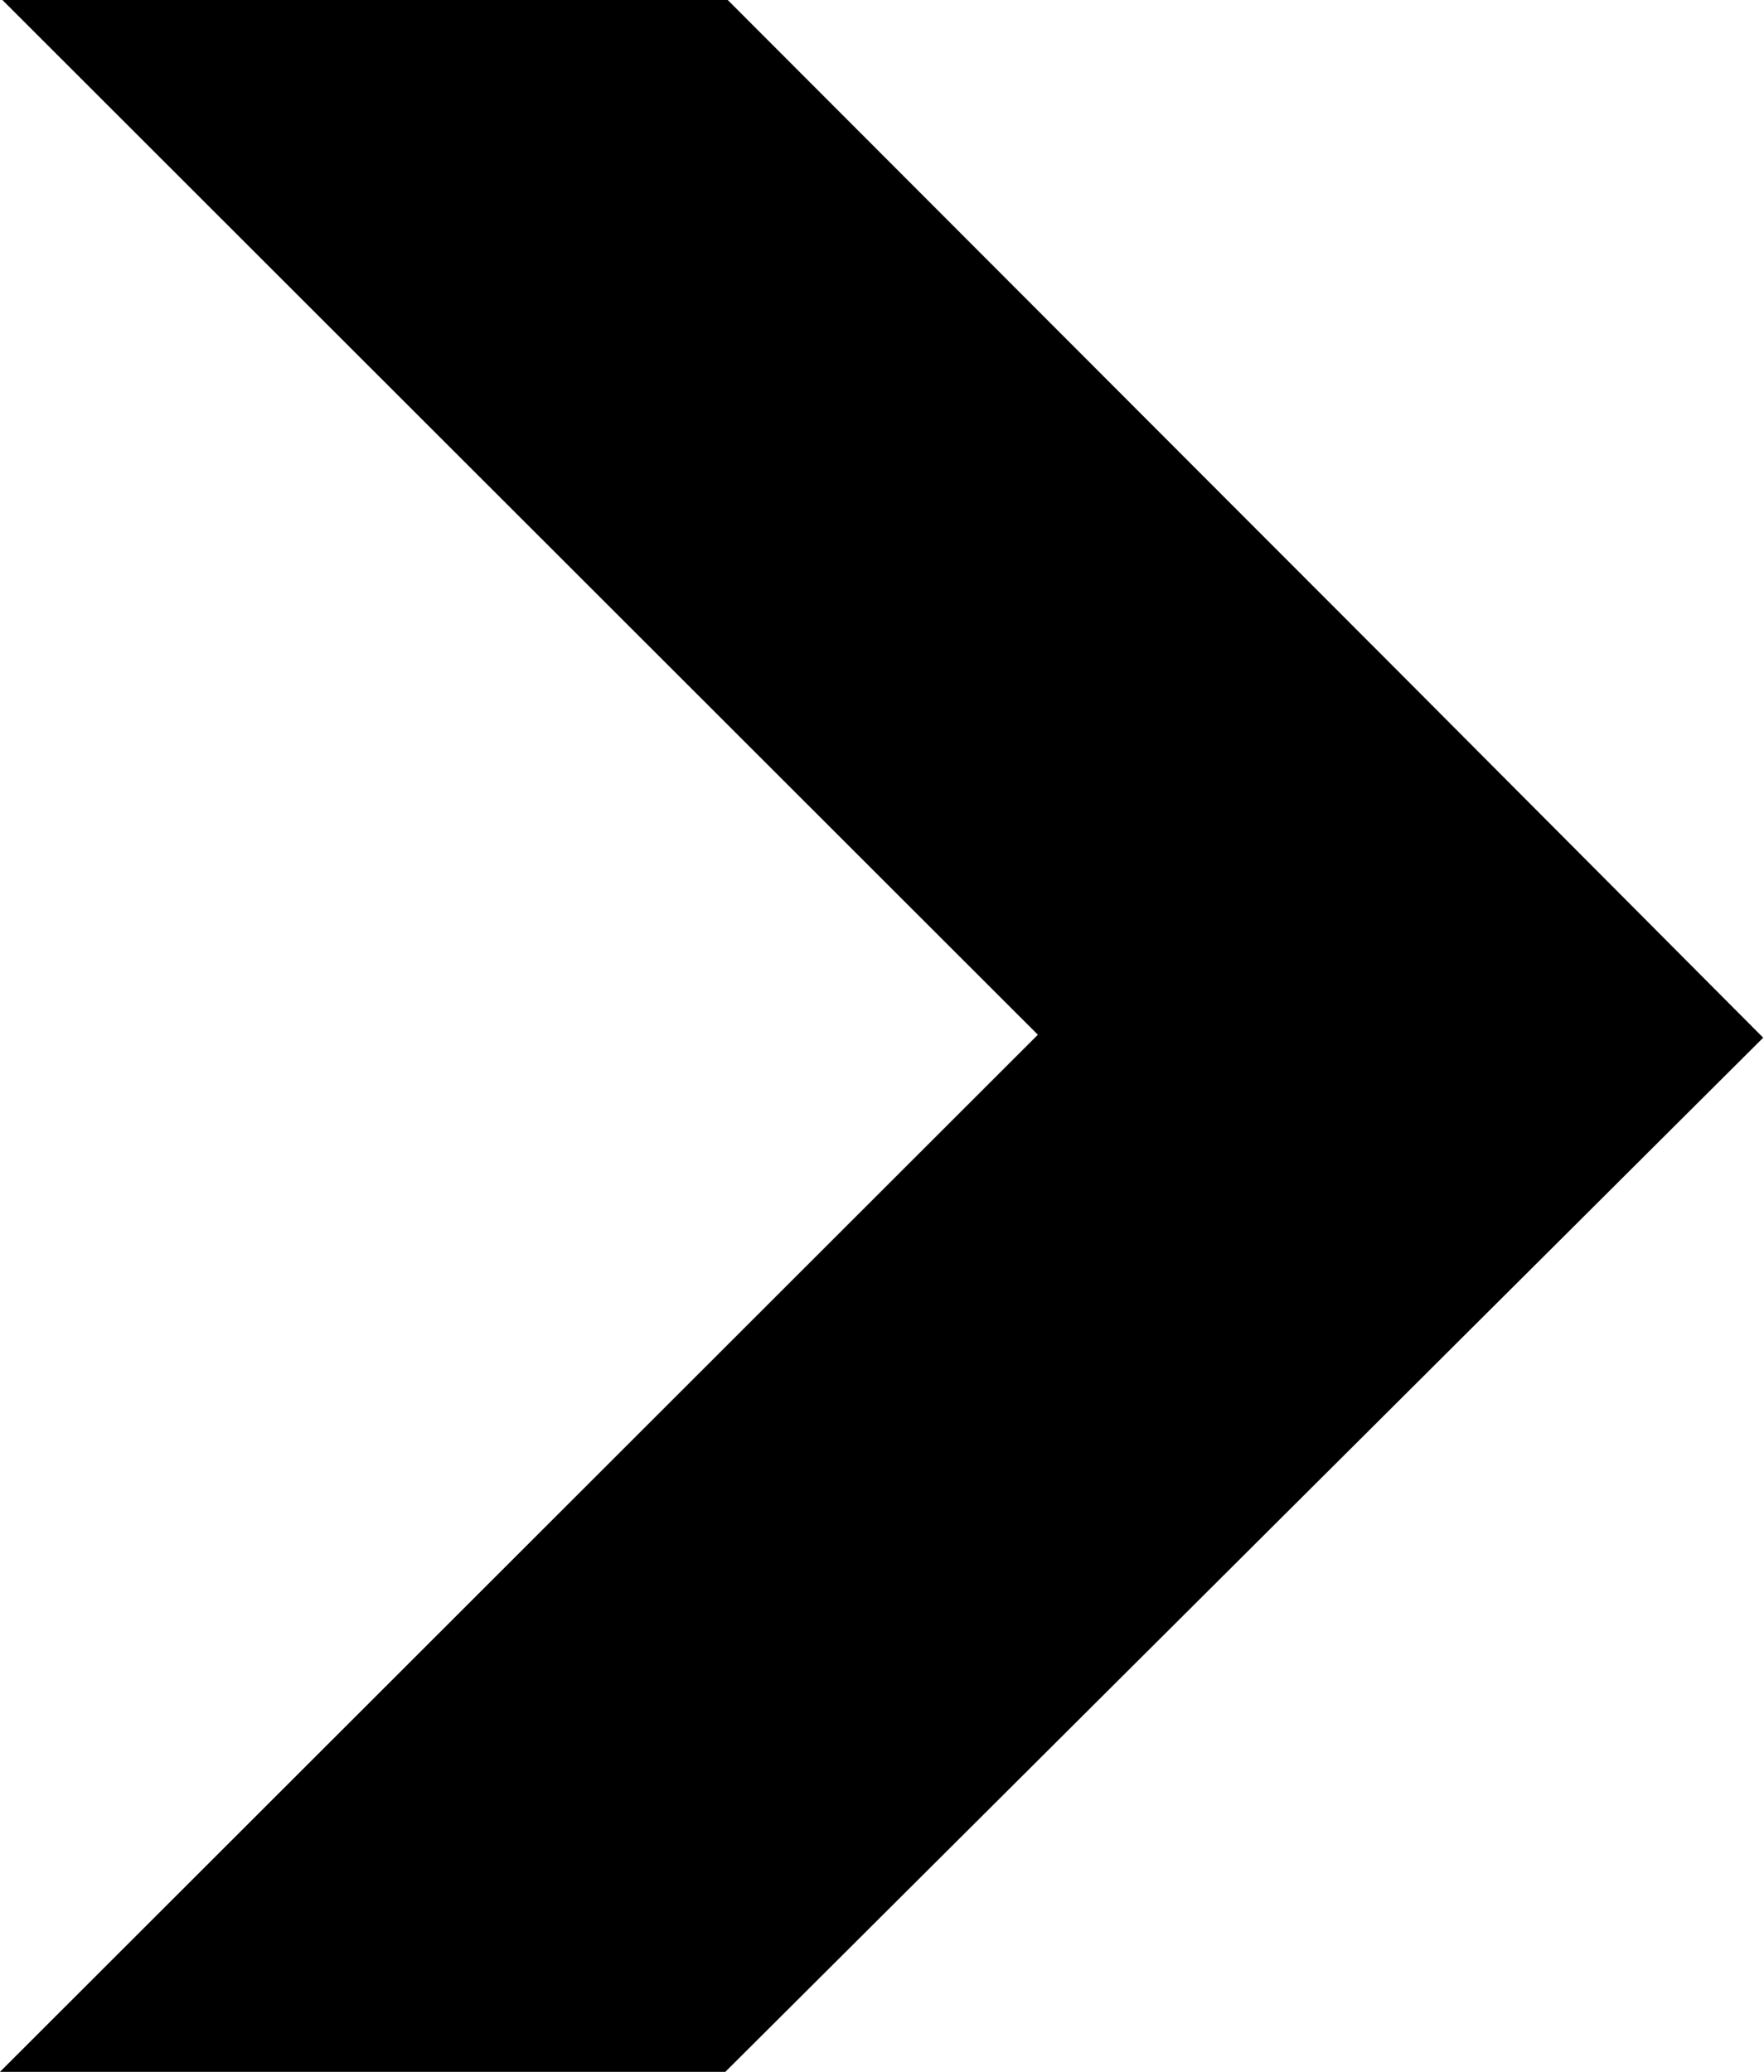
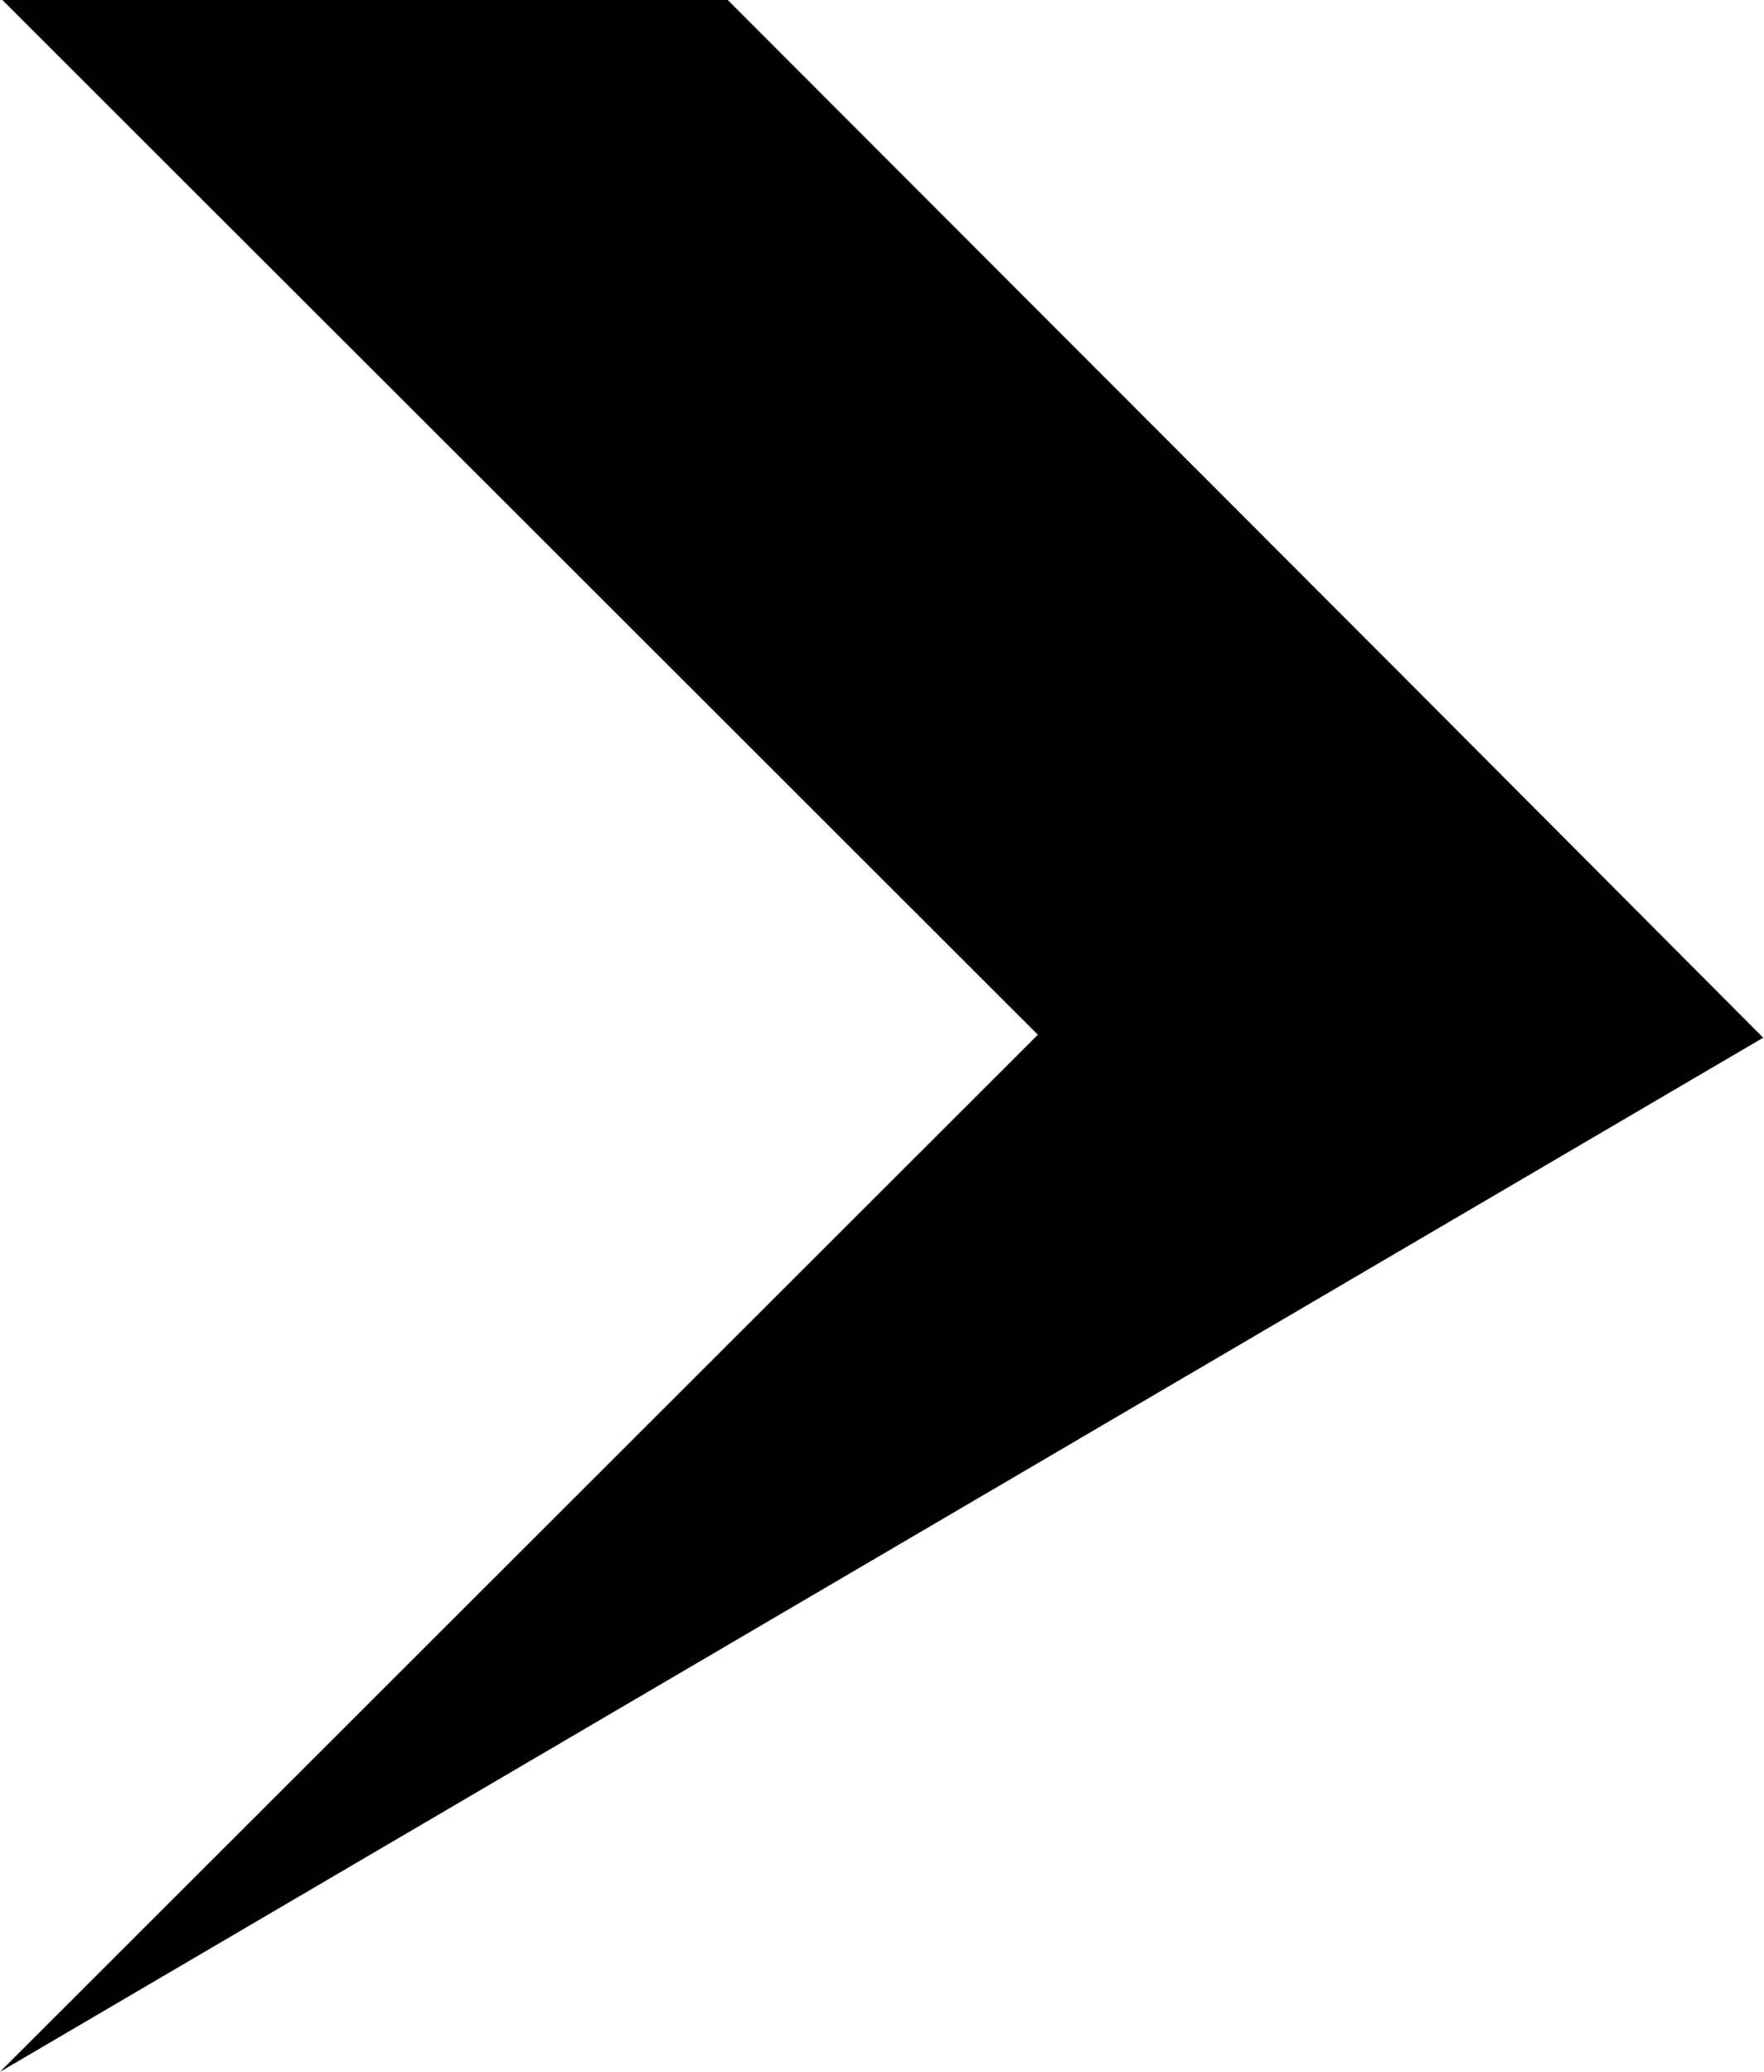
<svg xmlns="http://www.w3.org/2000/svg" xmlns:ns1="http://www.bohemiancoding.com/sketch/ns" width="436px" height="512px" viewBox="0 0 436 512" version="1.1">
  <title>03 Arrow Head B Sharp</title>
  <desc>Created with Sketch.</desc>
  <defs />
  <g id="Icon-Megapack" stroke="none" stroke-width="1" fill="none" fill-rule="evenodd" ns1:type="MSPage">
    <g id="Artboard" ns1:type="MSArtboardGroup" transform="translate(-2689, -115943)" fill="#000000">
      <g id="Imported-Layers" ns1:type="MSLayerGroup" transform="translate(1687, 115943)">
-         <path d="M1002,512 L1181.278,512 L1437.801,256.44 L1348.163,166.475 L1181.869,0 L1002.591,0 L1258.523,255.706 L1002,512 Z" id="03-Arrow-Head-B-Sharp" ns1:type="MSShapeGroup" />
+         <path d="M1002,512 L1437.801,256.44 L1348.163,166.475 L1181.869,0 L1002.591,0 L1258.523,255.706 L1002,512 Z" id="03-Arrow-Head-B-Sharp" ns1:type="MSShapeGroup" />
      </g>
    </g>
  </g>
</svg>